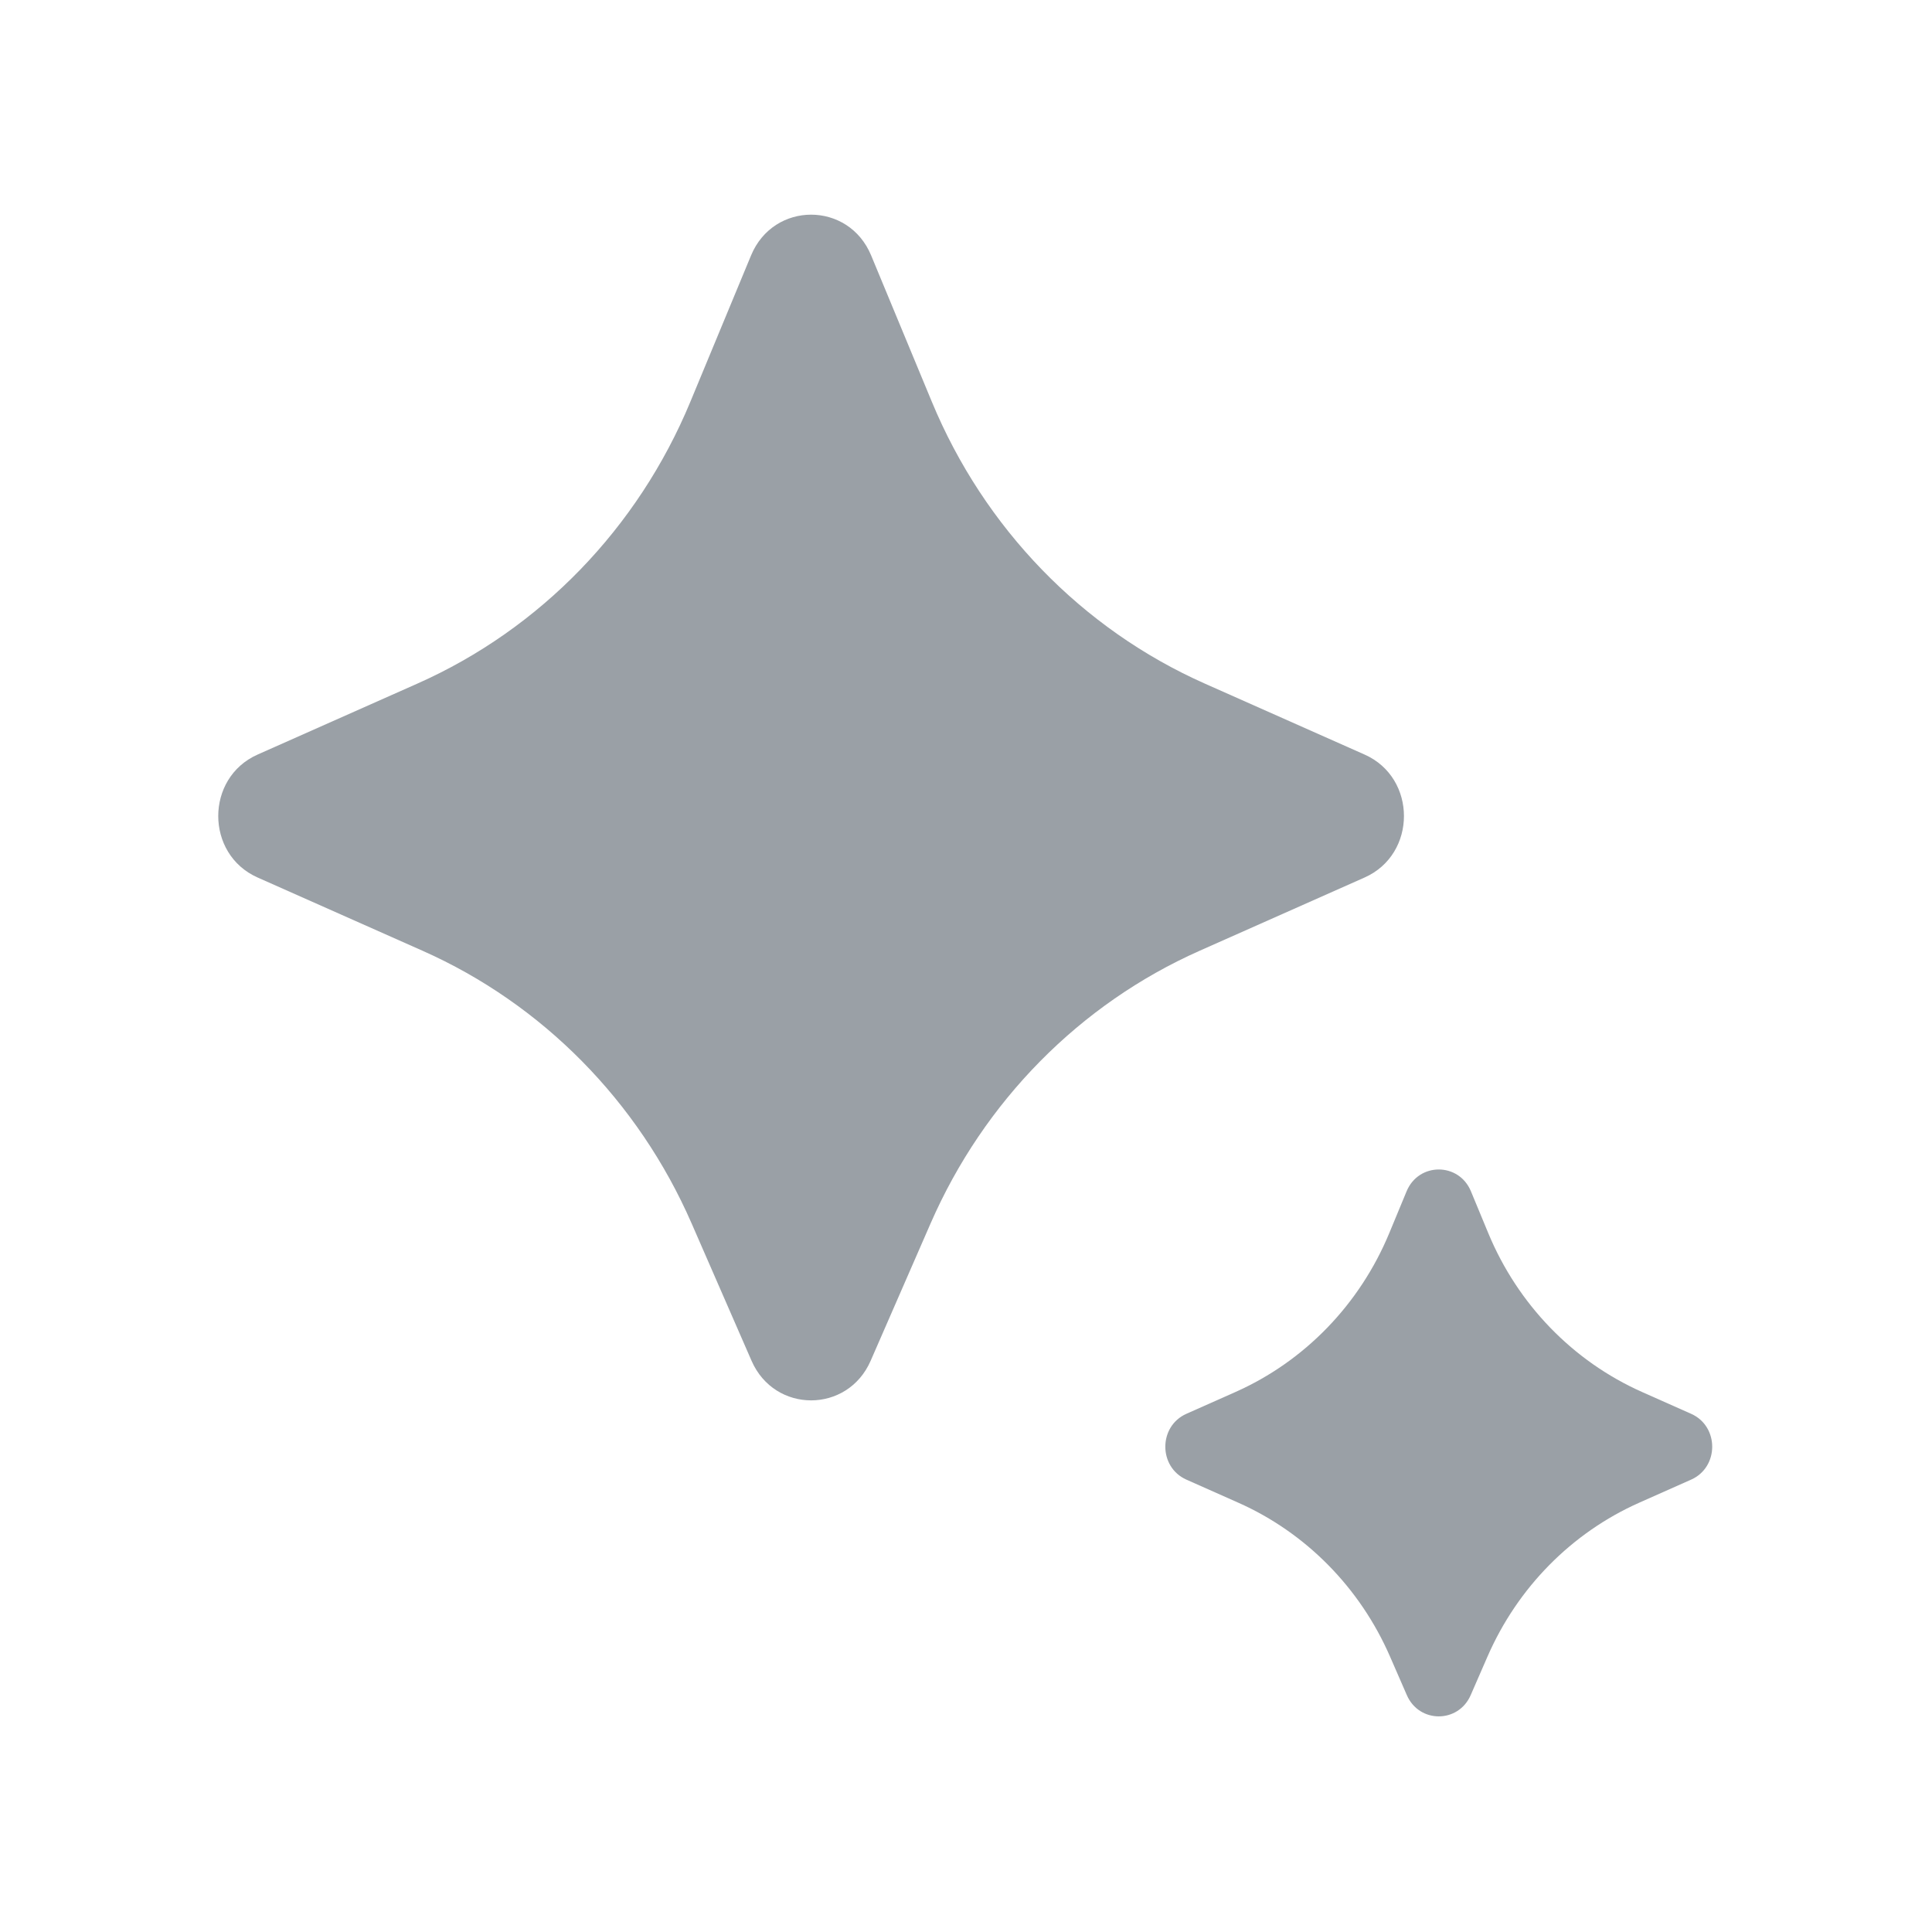
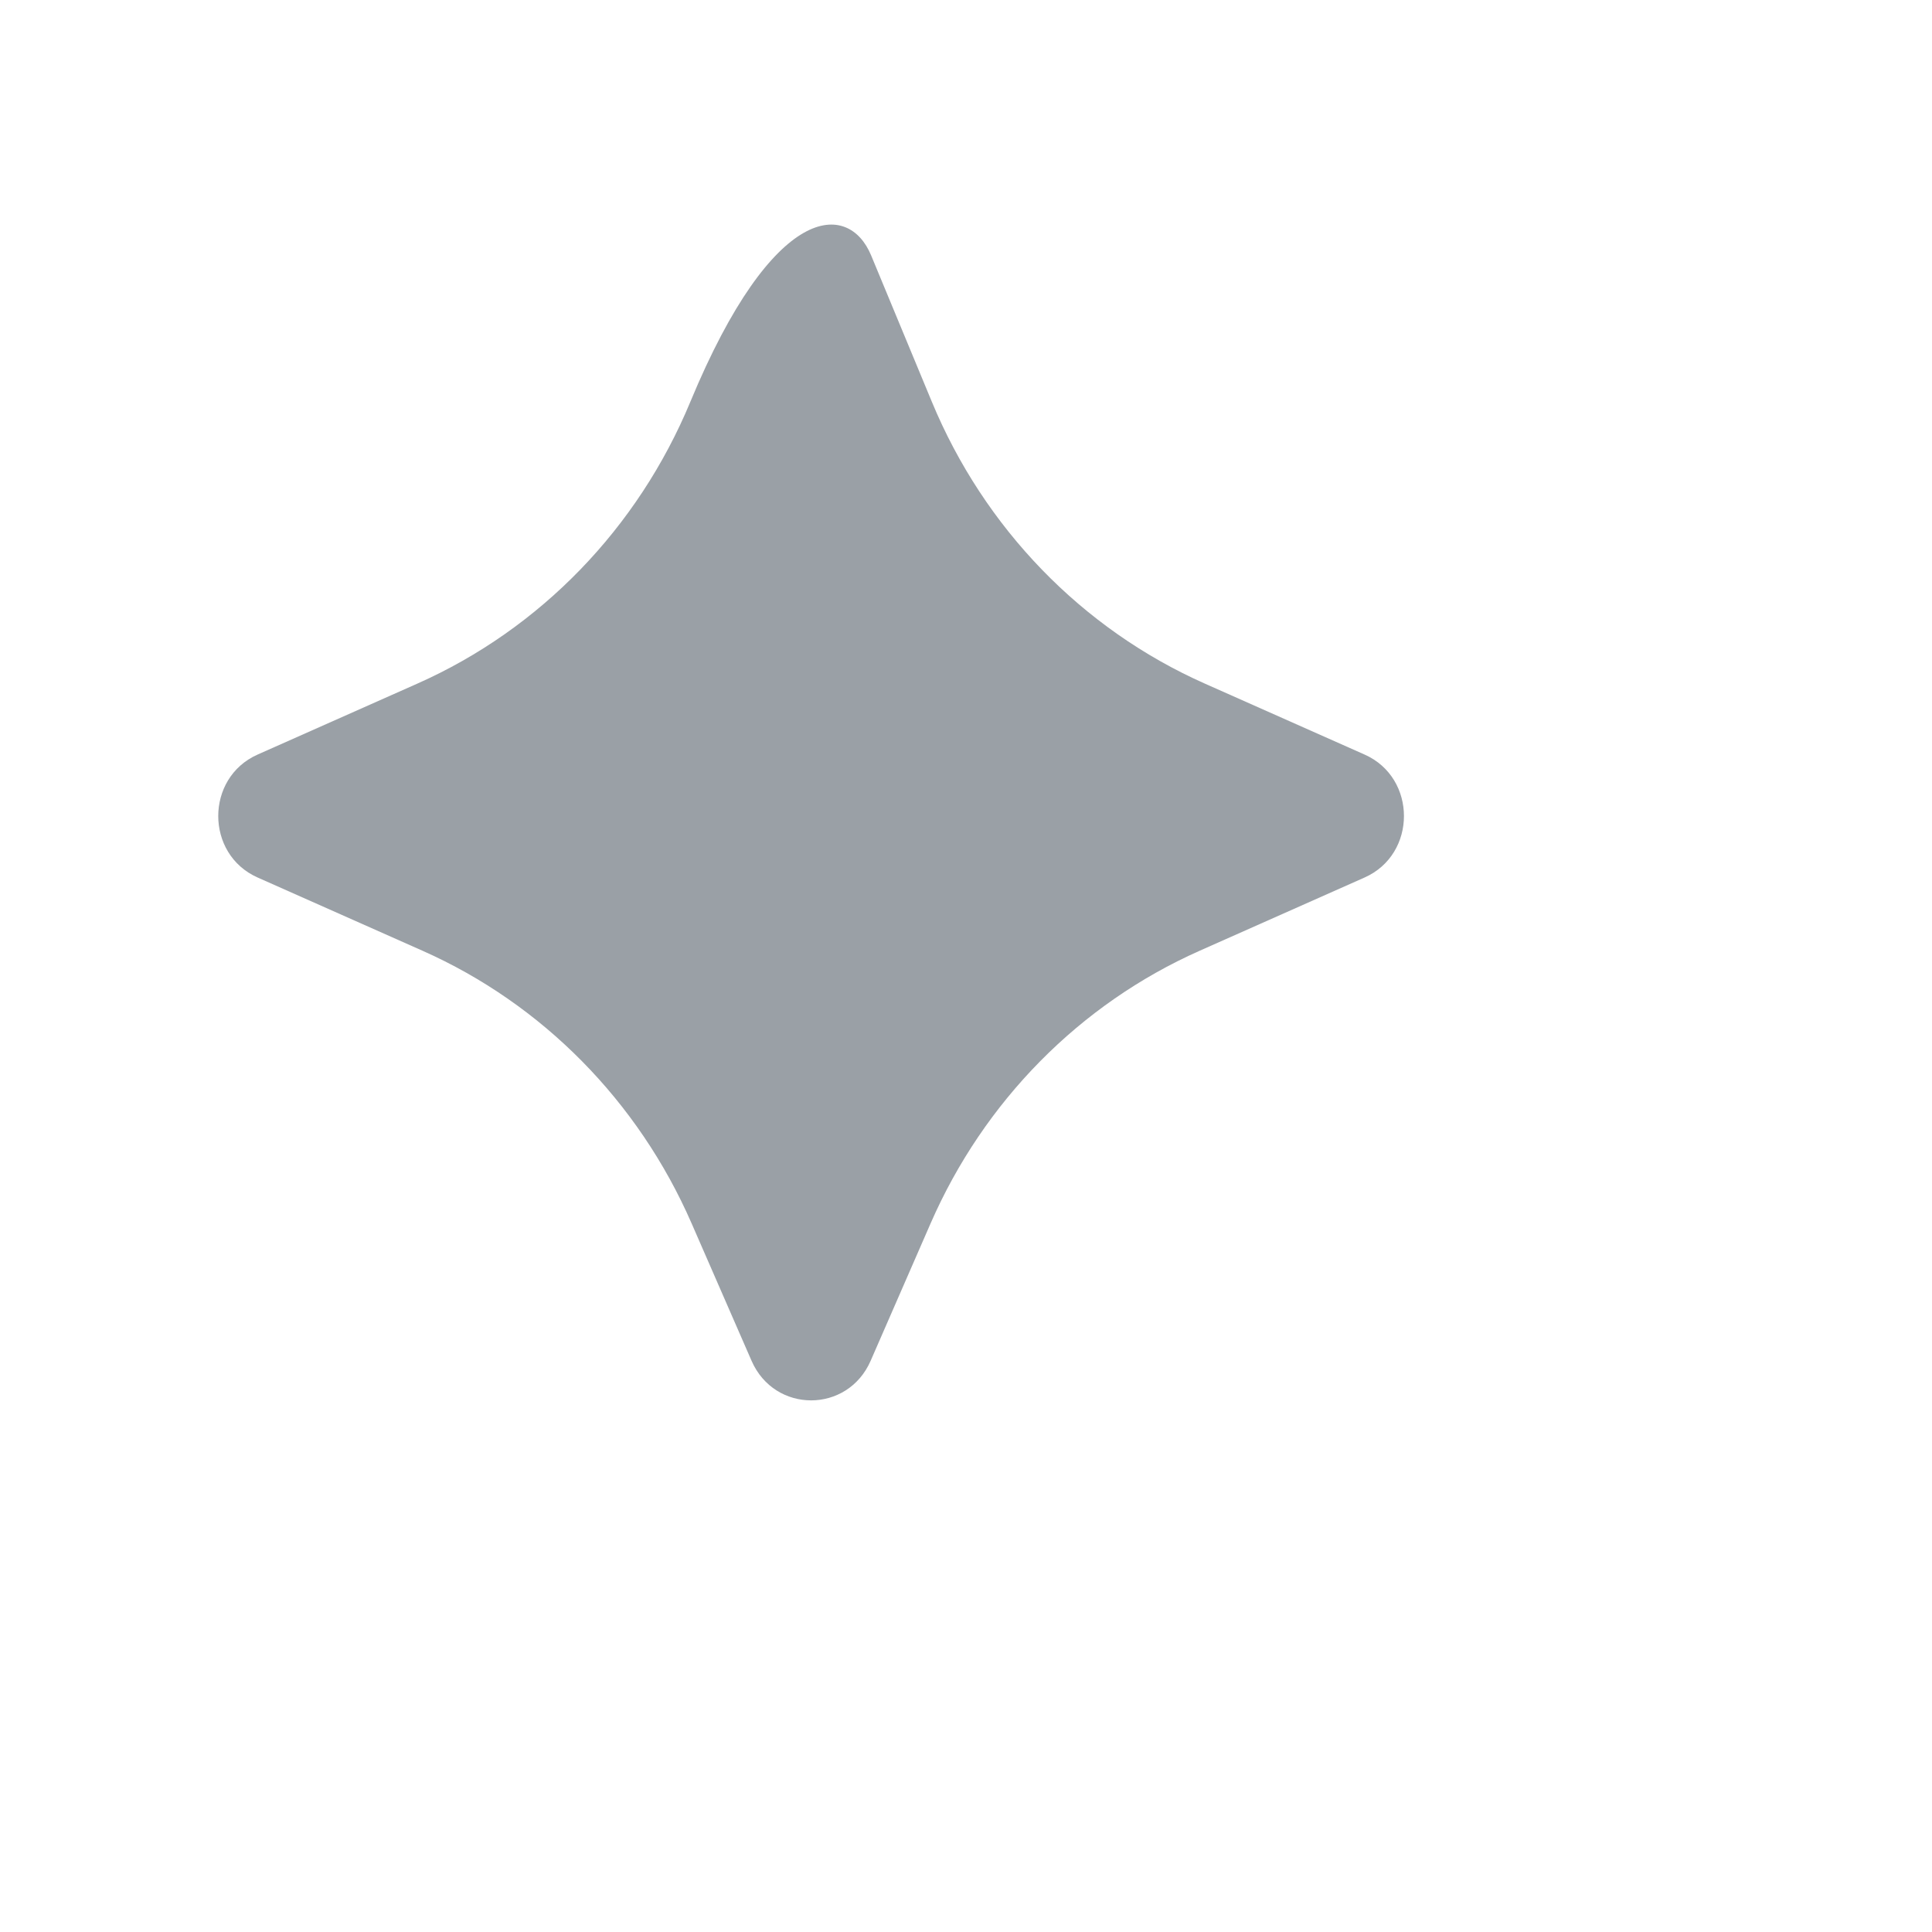
<svg xmlns="http://www.w3.org/2000/svg" width="1080" height="1080" viewBox="0 0 1080 1080" fill="none">
-   <path d="M520.197 683.913L486.695 760.686C473.817 790.196 433.001 790.196 420.123 760.686L386.621 683.913C356.806 615.591 303.142 561.207 236.204 531.478L143.989 490.524C114.67 477.503 114.67 434.83 143.989 421.809L233.323 382.133C301.984 351.639 356.61 295.24 385.916 224.588L419.852 142.772C432.445 112.41 474.373 112.409 486.967 142.771L520.903 224.588C550.208 295.24 604.834 351.639 673.495 382.133L762.83 421.809C792.148 434.83 792.148 477.503 762.83 490.524L670.615 531.479C603.676 561.208 550.012 615.591 520.197 683.913Z" fill="#9AA0A6" />
-   <path d="M831.54 925.99L822.118 947.601C815.223 963.417 793.333 963.417 786.437 947.601L777.015 925.99C760.22 887.471 729.969 856.799 692.222 840.02L663.194 827.116C647.498 820.139 647.498 797.31 663.194 790.333L690.599 778.15C729.317 760.94 760.11 729.133 776.616 689.302L786.292 665.955C793.035 649.683 815.52 649.683 822.264 665.955L831.939 689.302C848.446 729.133 879.239 760.94 917.956 778.15L945.362 790.333C961.057 797.31 961.057 820.139 945.362 827.116L916.333 840.02C878.586 856.799 848.335 887.471 831.54 925.99Z" fill="#9AA0A6" />
+   <path d="M520.197 683.913L486.695 760.686C473.817 790.196 433.001 790.196 420.123 760.686L386.621 683.913C356.806 615.591 303.142 561.207 236.204 531.478L143.989 490.524C114.67 477.503 114.67 434.83 143.989 421.809L233.323 382.133C301.984 351.639 356.61 295.24 385.916 224.588C432.445 112.41 474.373 112.409 486.967 142.771L520.903 224.588C550.208 295.24 604.834 351.639 673.495 382.133L762.83 421.809C792.148 434.83 792.148 477.503 762.83 490.524L670.615 531.479C603.676 561.208 550.012 615.591 520.197 683.913Z" fill="#9AA0A6" />
</svg>